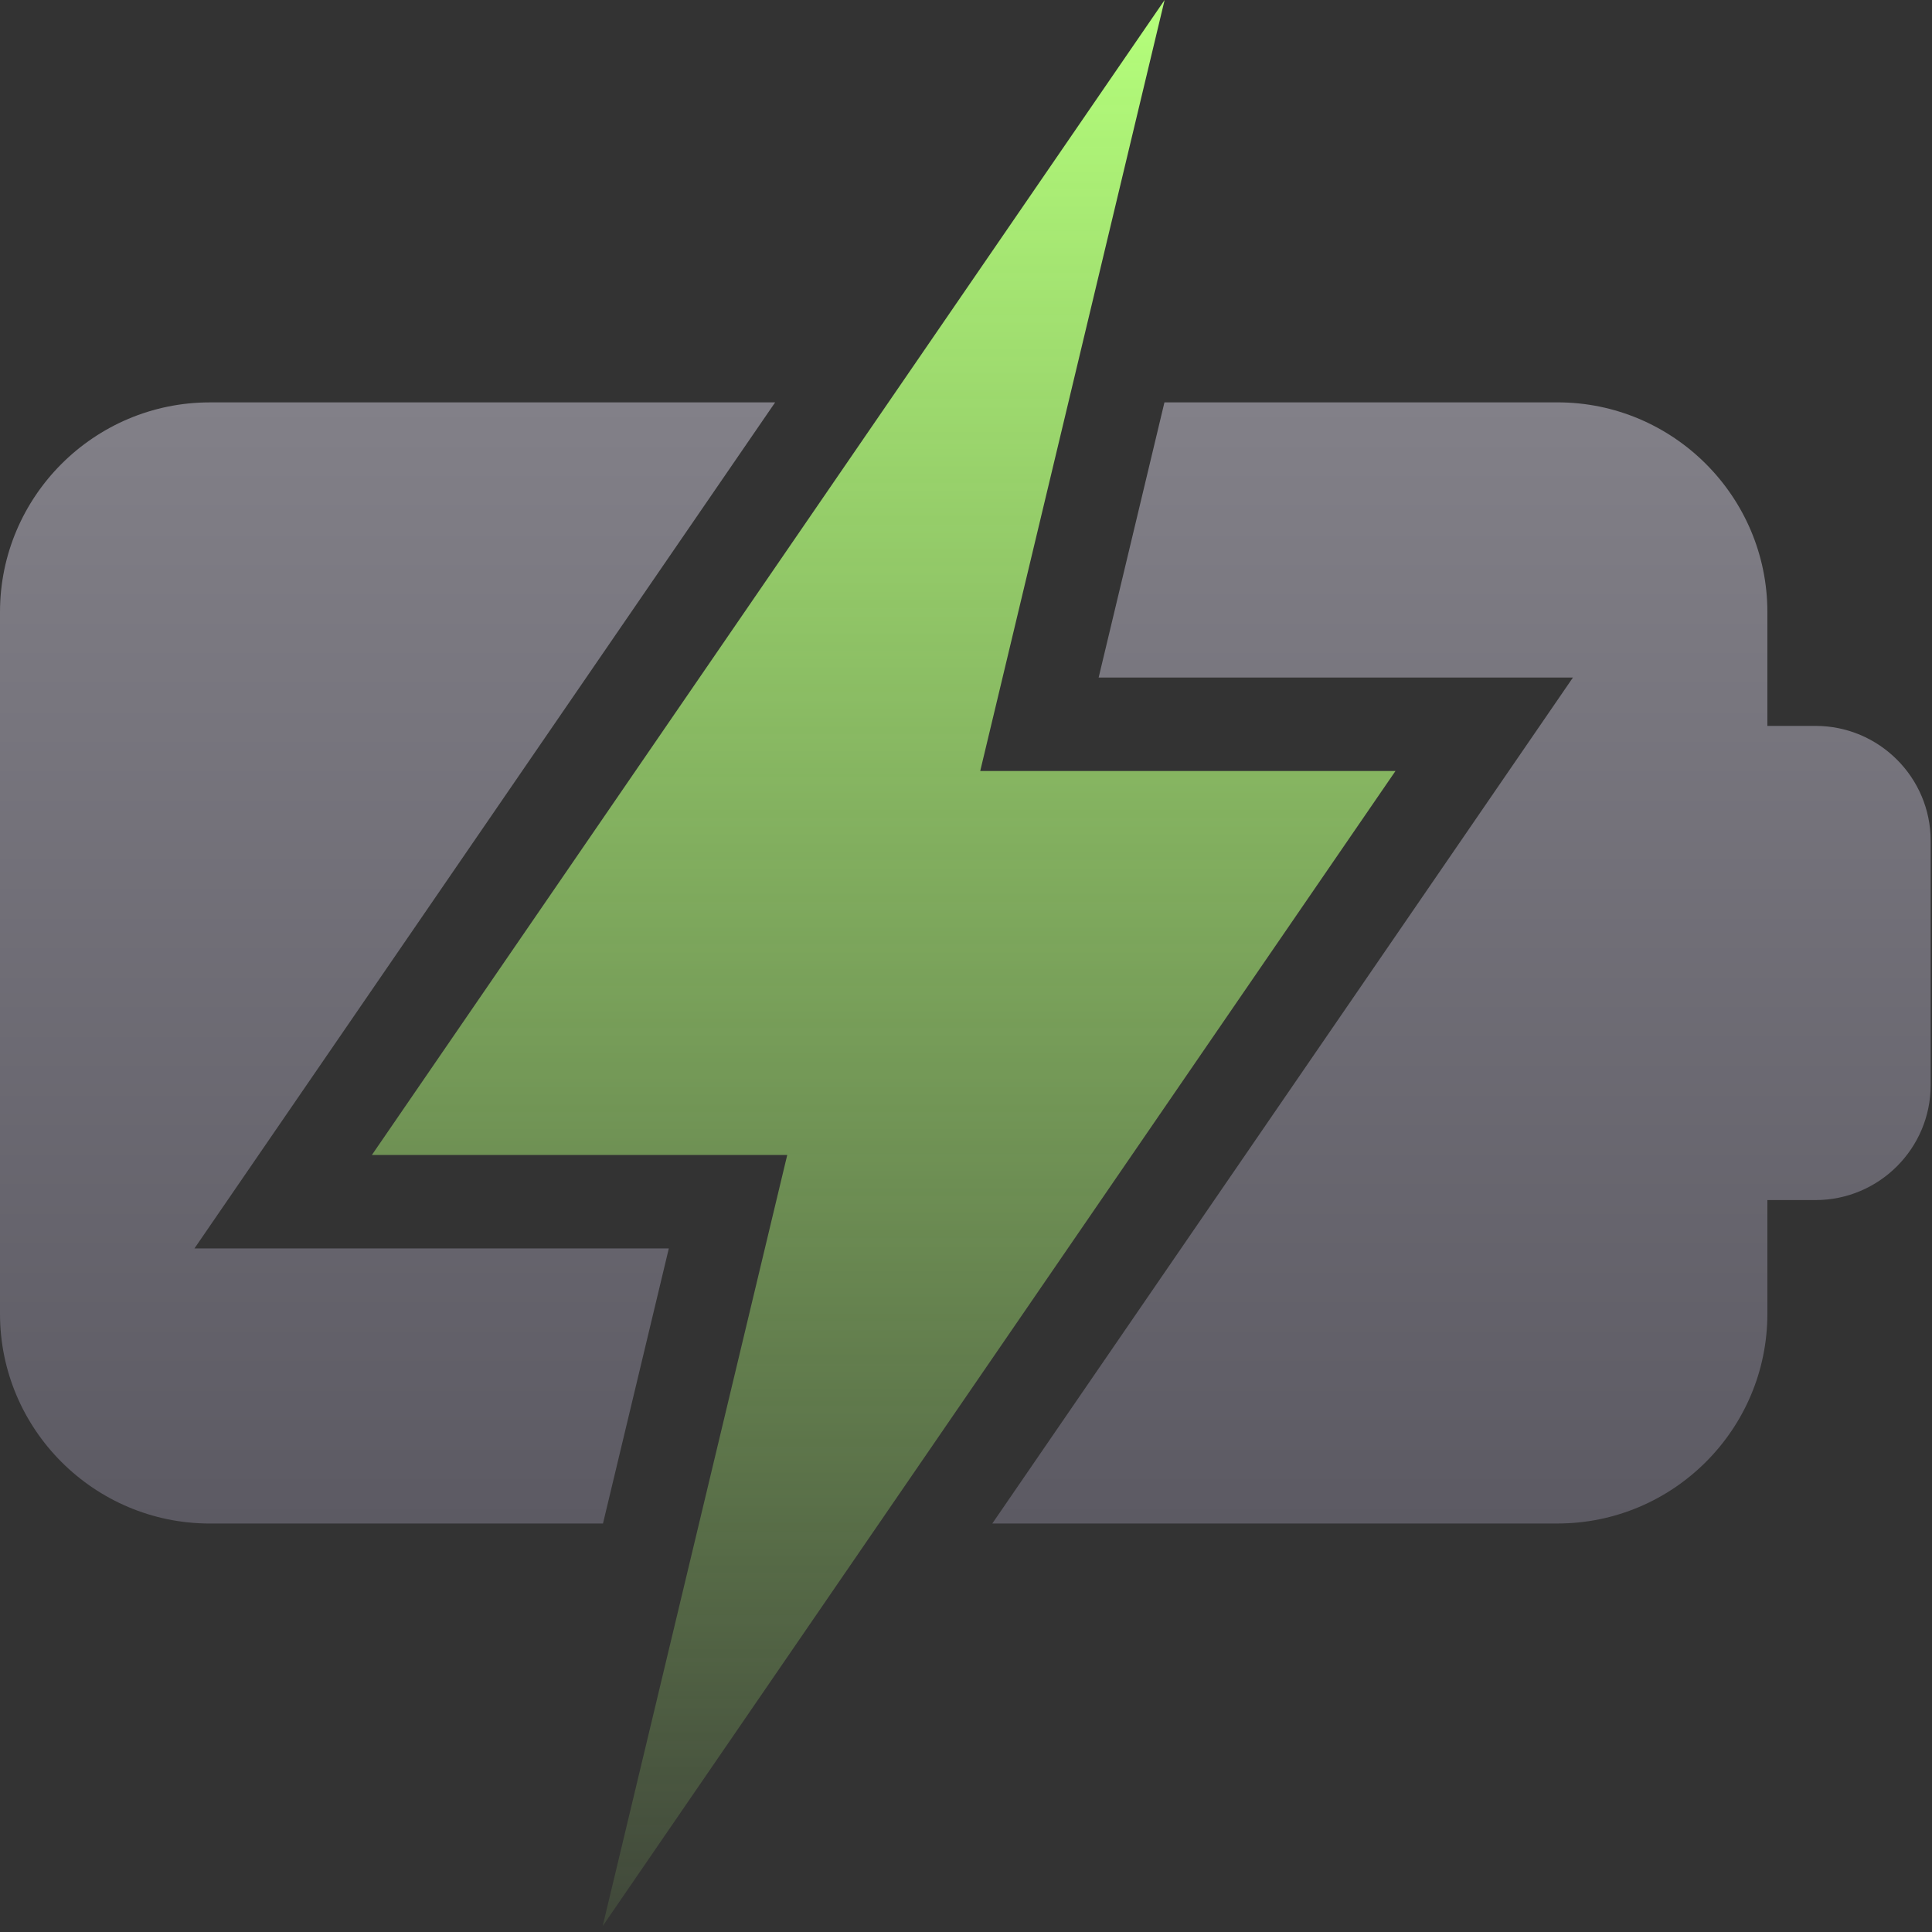
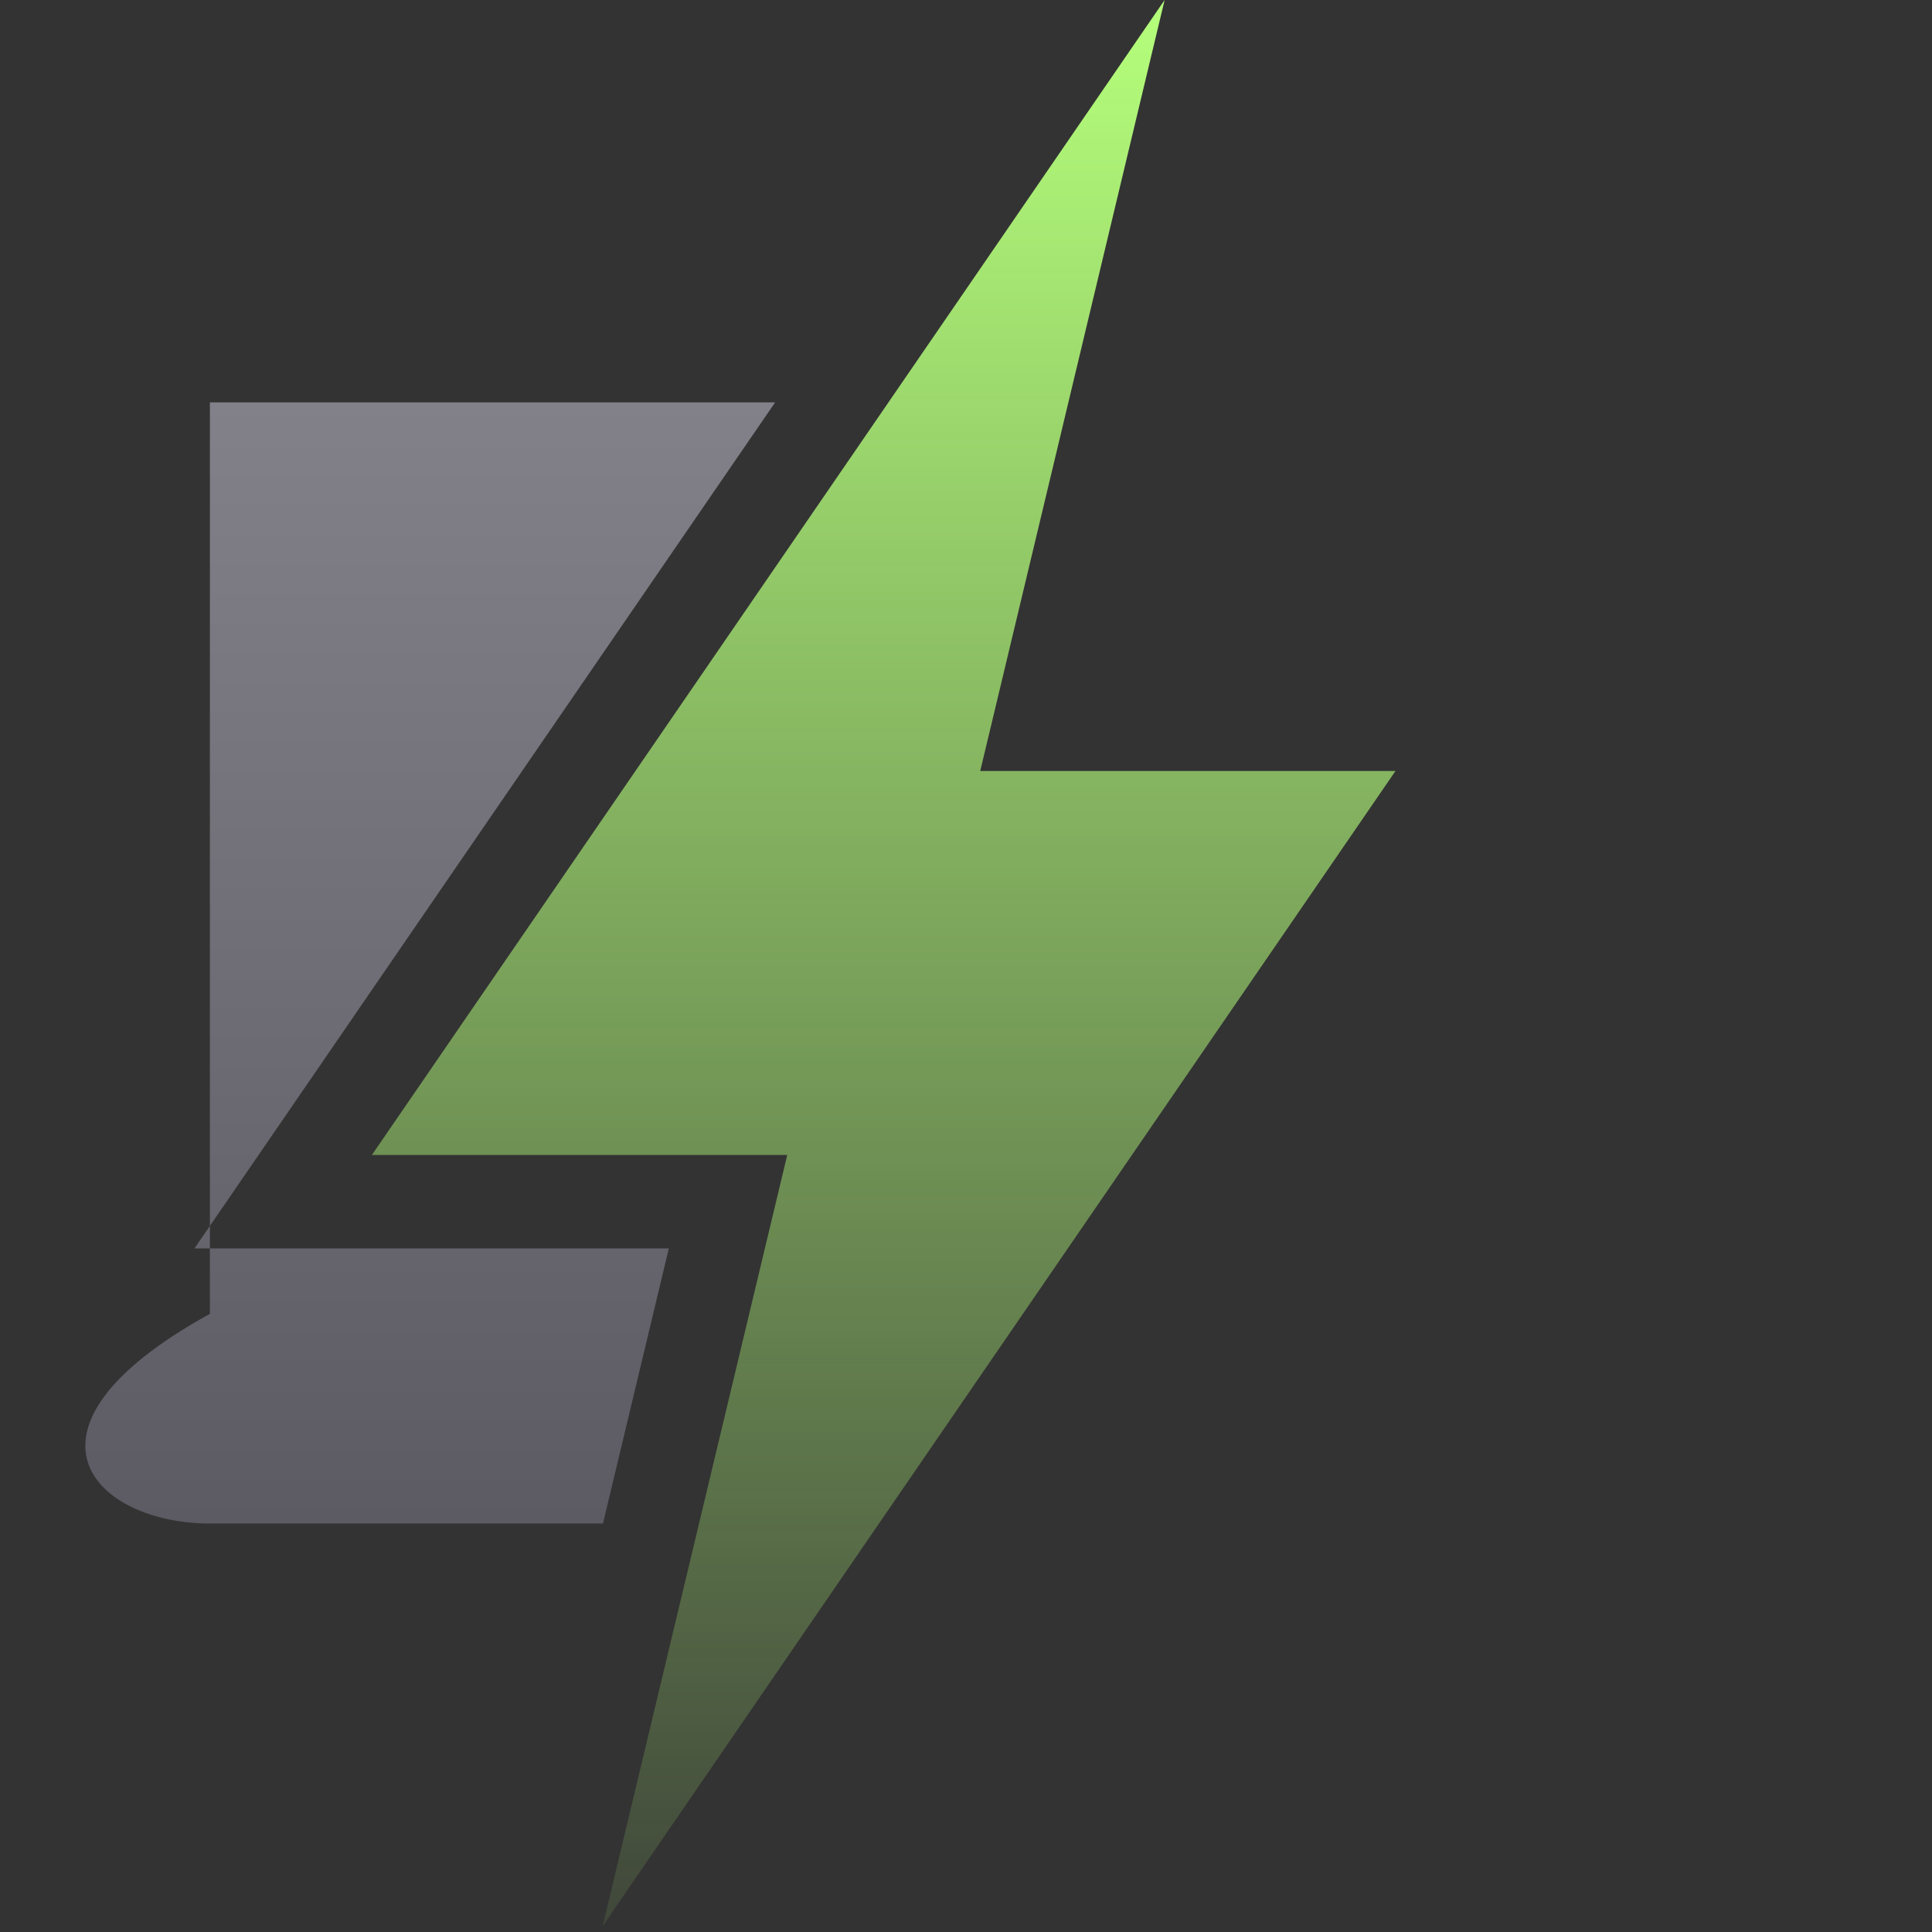
<svg xmlns="http://www.w3.org/2000/svg" fill="none" viewBox="0 0 138 138" height="138" width="138">
  <rect x="0" y="0" width="138" height="138" fill="#333333" stroke="none" />
-   <path fill="url(#paint0_linear_2075_367)" d="M129.683 51.85H126.241V43.718C126.241 35.459 119.515 28.74 111.248 28.74H83.175L78.474 48.397H112.352L70.879 108.821H111.248C119.515 108.821 126.241 102.102 126.241 93.843V85.719H129.682C134.217 85.719 137.905 82.033 137.905 77.502V60.059C137.906 55.532 134.217 51.85 129.683 51.85Z" />
  <path fill="url(#paint1_linear_2075_367)" d="M26.562 82.5H56.231L49.931 108.822L43.048 137.578L62.785 108.822L99.678 55.07H70.016L76.313 28.741L83.187 0L26.562 82.5Z" />
-   <path fill="url(#paint2_linear_2075_367)" d="M47.773 89.174H13.889L55.367 28.742H14.993C6.726 28.742 0 35.461 0 43.72V93.845C0 102.104 6.726 108.823 14.993 108.823H43.07L47.773 89.174Z" />
+   <path fill="url(#paint2_linear_2075_367)" d="M47.773 89.174H13.889L55.367 28.742H14.993V93.845C0 102.104 6.726 108.823 14.993 108.823H43.07L47.773 89.174Z" />
  <defs>
    <linearGradient gradientUnits="userSpaceOnUse" y2="108.821" x2="104.392" y1="28.74" x1="104.392" id="paint0_linear_2075_367">
      <stop stop-color="#828088" />
      <stop stop-color="#5C5A63" offset="1" />
    </linearGradient>
    <linearGradient gradientUnits="userSpaceOnUse" y2="137.578" x2="63.12" y1="0" x1="63.12" id="paint1_linear_2075_367">
      <stop stop-color="#B5FF7B" />
      <stop stop-opacity="0.1" stop-color="#B5FF7B" offset="1" />
    </linearGradient>
    <linearGradient gradientUnits="userSpaceOnUse" y2="108.823" x2="27.684" y1="28.742" x1="27.684" id="paint2_linear_2075_367">
      <stop stop-color="#828088" />
      <stop stop-color="#5C5A63" offset="1" />
    </linearGradient>
  </defs>
</svg>